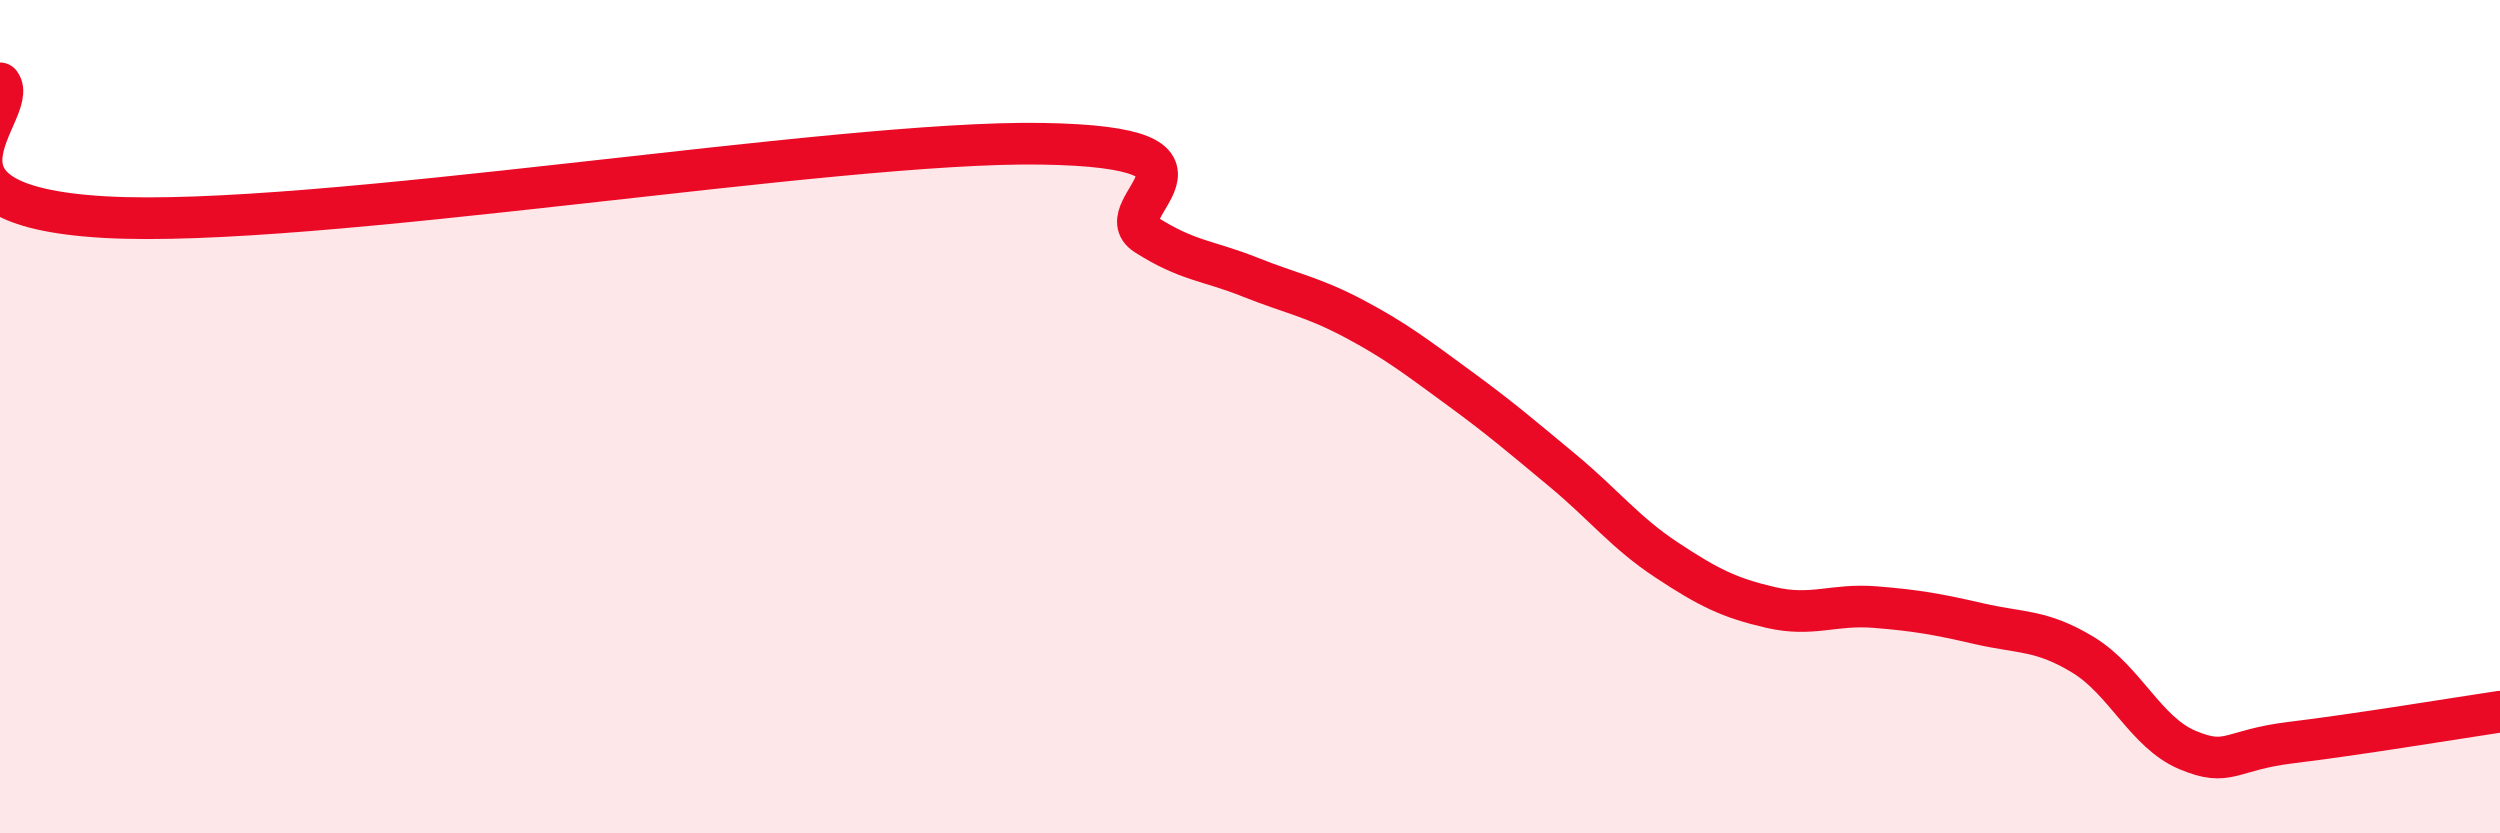
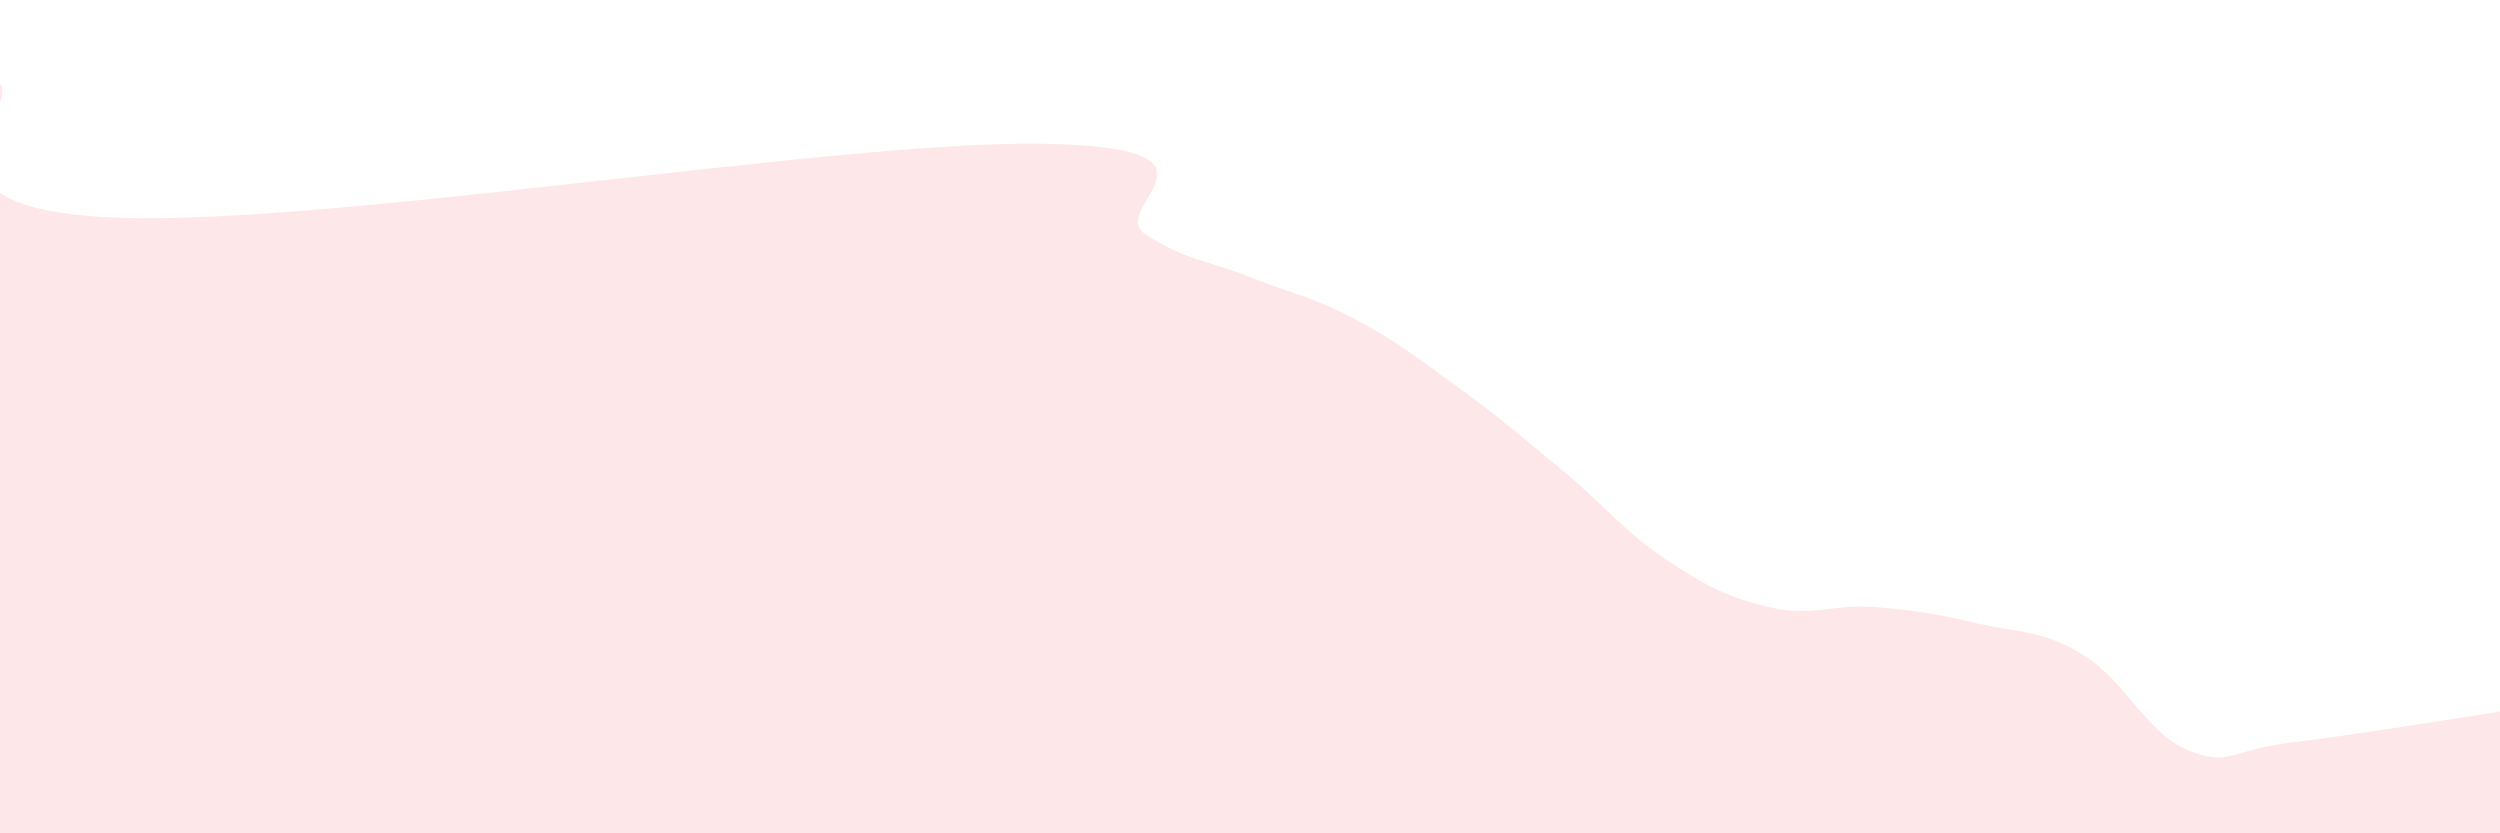
<svg xmlns="http://www.w3.org/2000/svg" width="60" height="20" viewBox="0 0 60 20">
  <path d="M 0,2 C 0.5,2.64 -2.5,4.92 2.5,5.21 C 7.5,5.5 20,3.37 25,3.45 C 30,3.53 26.5,4.99 27.5,5.63 C 28.5,6.27 29,6.25 30,6.65 C 31,7.05 31.5,7.12 32.5,7.65 C 33.5,8.18 34,8.57 35,9.3 C 36,10.03 36.5,10.46 37.5,11.29 C 38.5,12.12 39,12.78 40,13.44 C 41,14.1 41.5,14.35 42.5,14.58 C 43.5,14.81 44,14.49 45,14.57 C 46,14.65 46.5,14.74 47.5,14.97 C 48.5,15.2 49,15.11 50,15.72 C 51,16.33 51.5,17.58 52.5,18 C 53.5,18.42 53.5,18 55,17.82 C 56.5,17.64 59,17.23 60,17.08L60 20L0 20Z" fill="#EB0A25" opacity="0.1" stroke-linecap="round" stroke-linejoin="round" />
-   <path d="M 0,2 C 0.5,2.64 -2.5,4.92 2.5,5.21 C 7.5,5.5 20,3.37 25,3.45 C 30,3.53 26.5,4.99 27.5,5.63 C 28.5,6.27 29,6.25 30,6.65 C 31,7.05 31.5,7.12 32.5,7.65 C 33.5,8.18 34,8.57 35,9.3 C 36,10.03 36.5,10.46 37.5,11.29 C 38.5,12.12 39,12.78 40,13.44 C 41,14.1 41.5,14.35 42.5,14.58 C 43.5,14.81 44,14.49 45,14.57 C 46,14.65 46.5,14.74 47.5,14.97 C 48.5,15.2 49,15.11 50,15.72 C 51,16.33 51.5,17.58 52.5,18 C 53.5,18.42 53.5,18 55,17.82 C 56.5,17.64 59,17.23 60,17.08" stroke="#EB0A25" stroke-width="1" fill="none" stroke-linecap="round" stroke-linejoin="round" />
</svg>